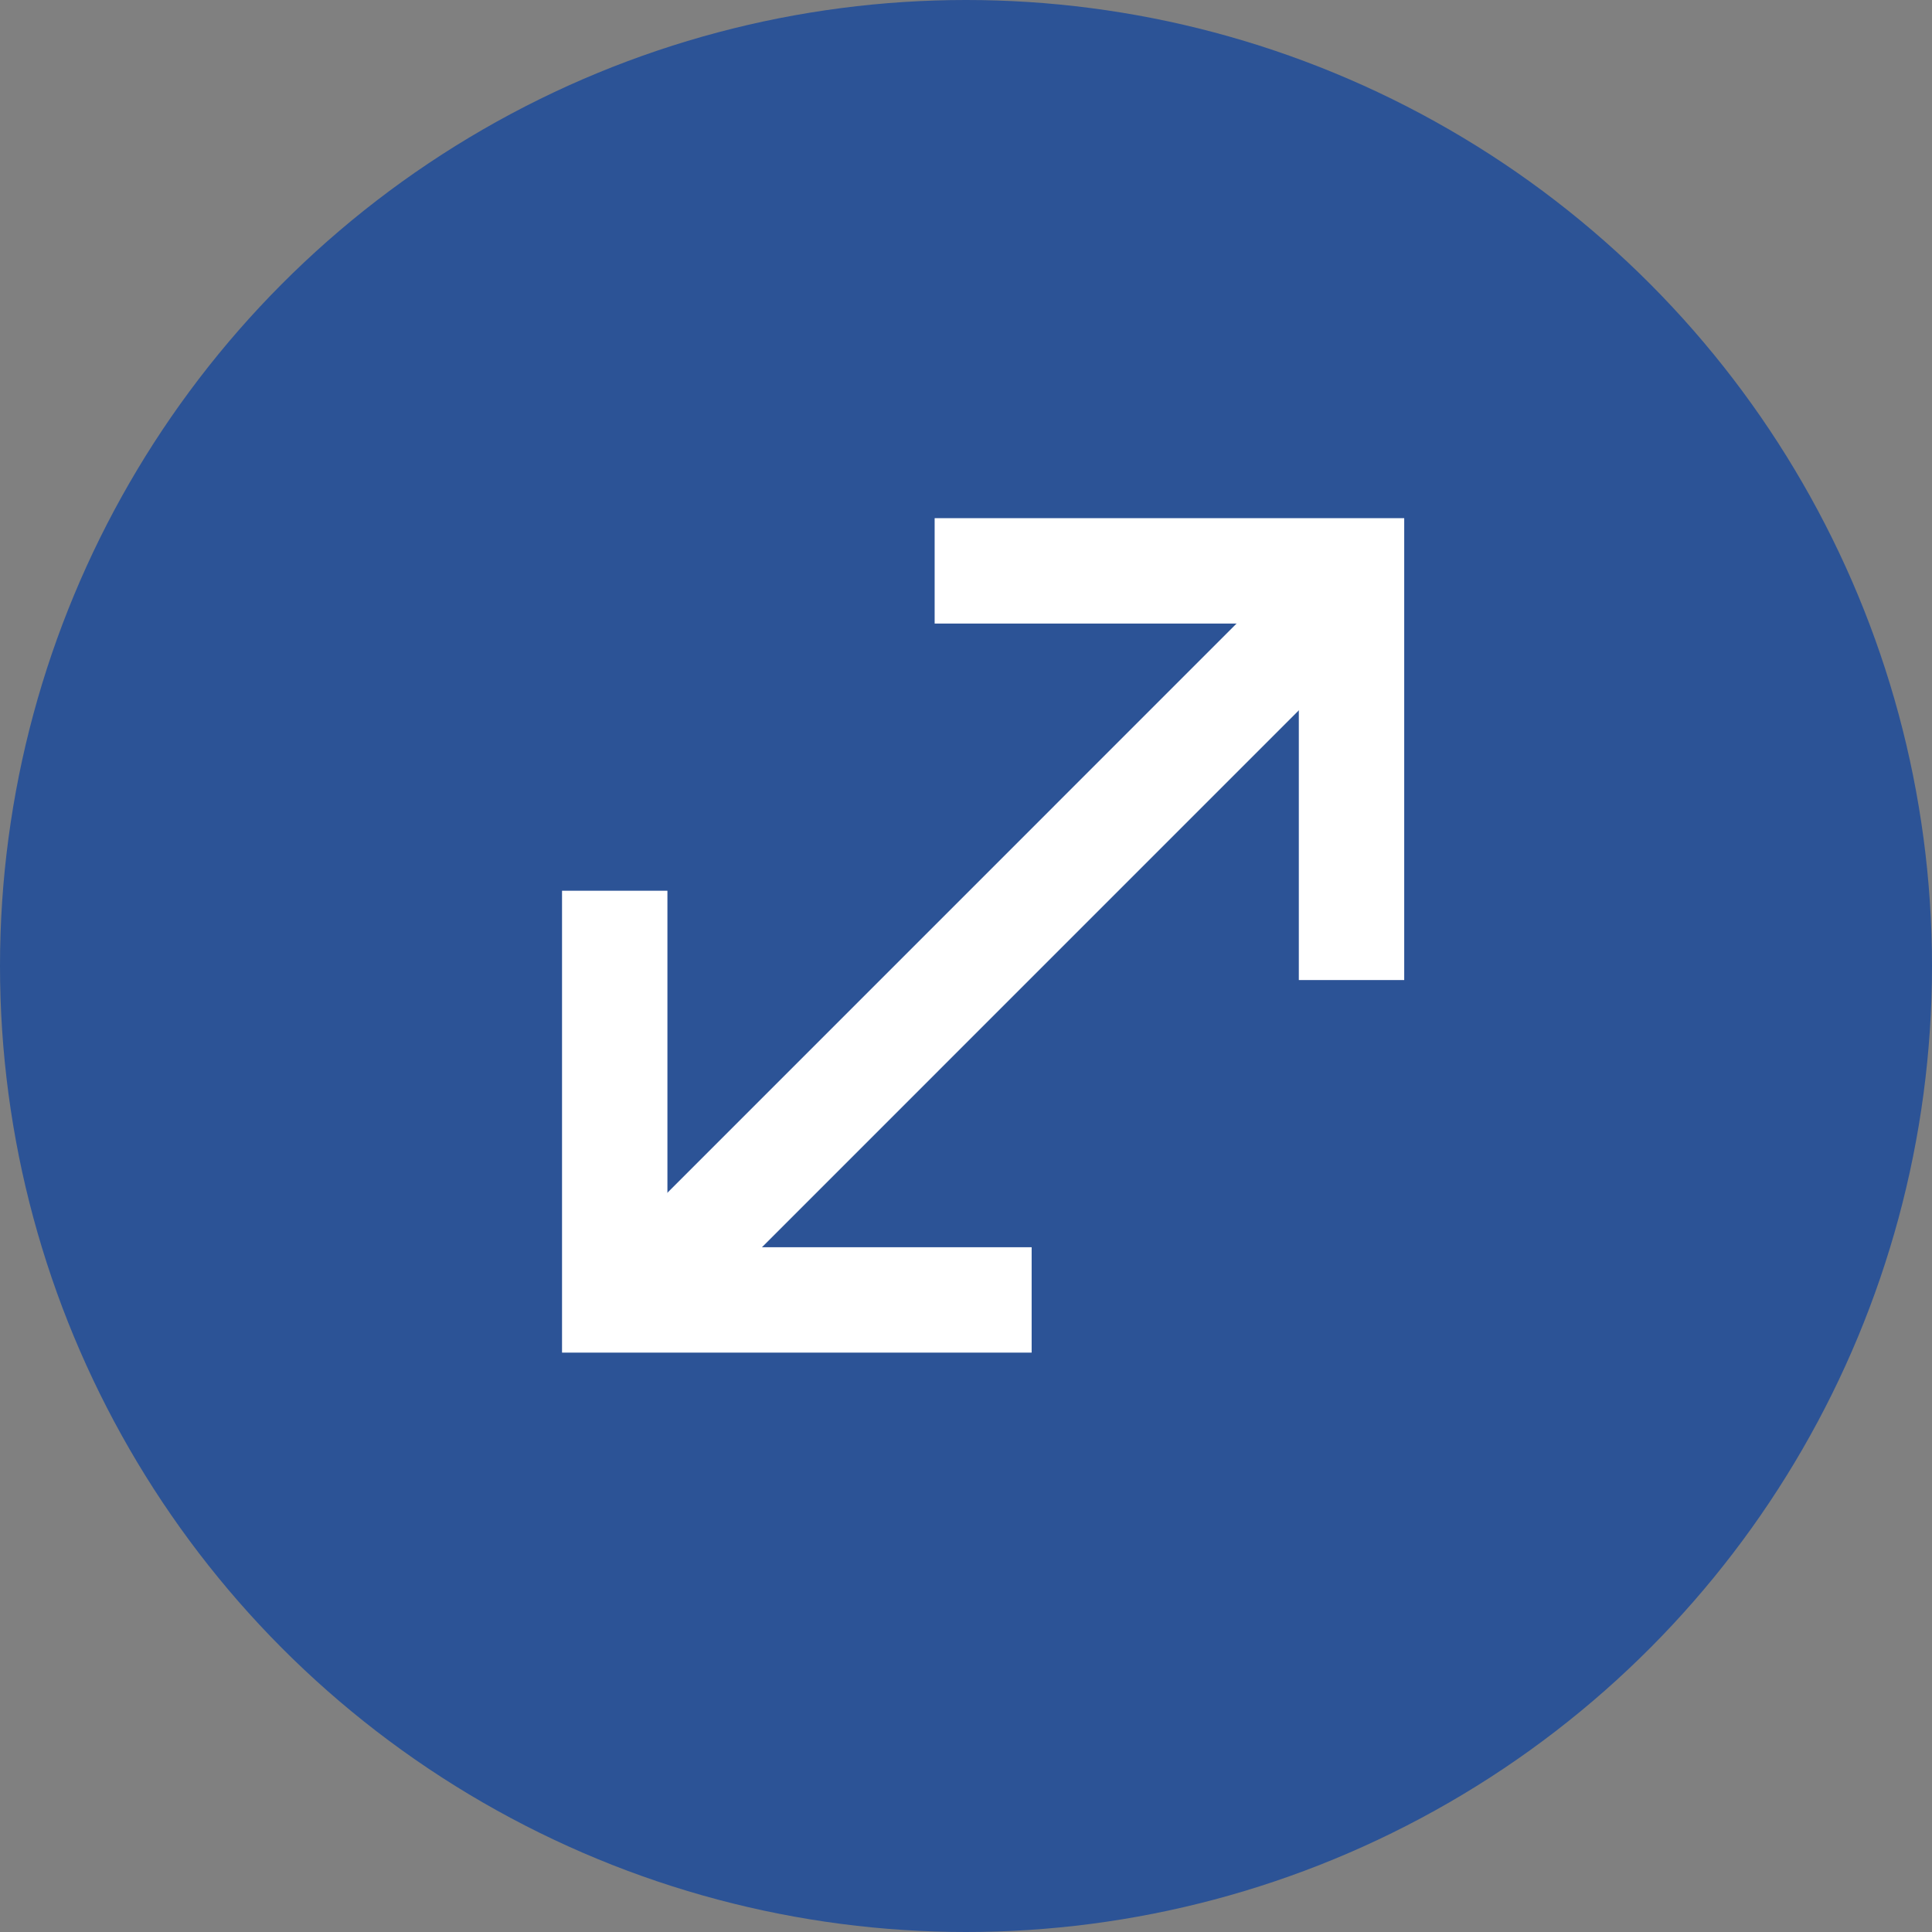
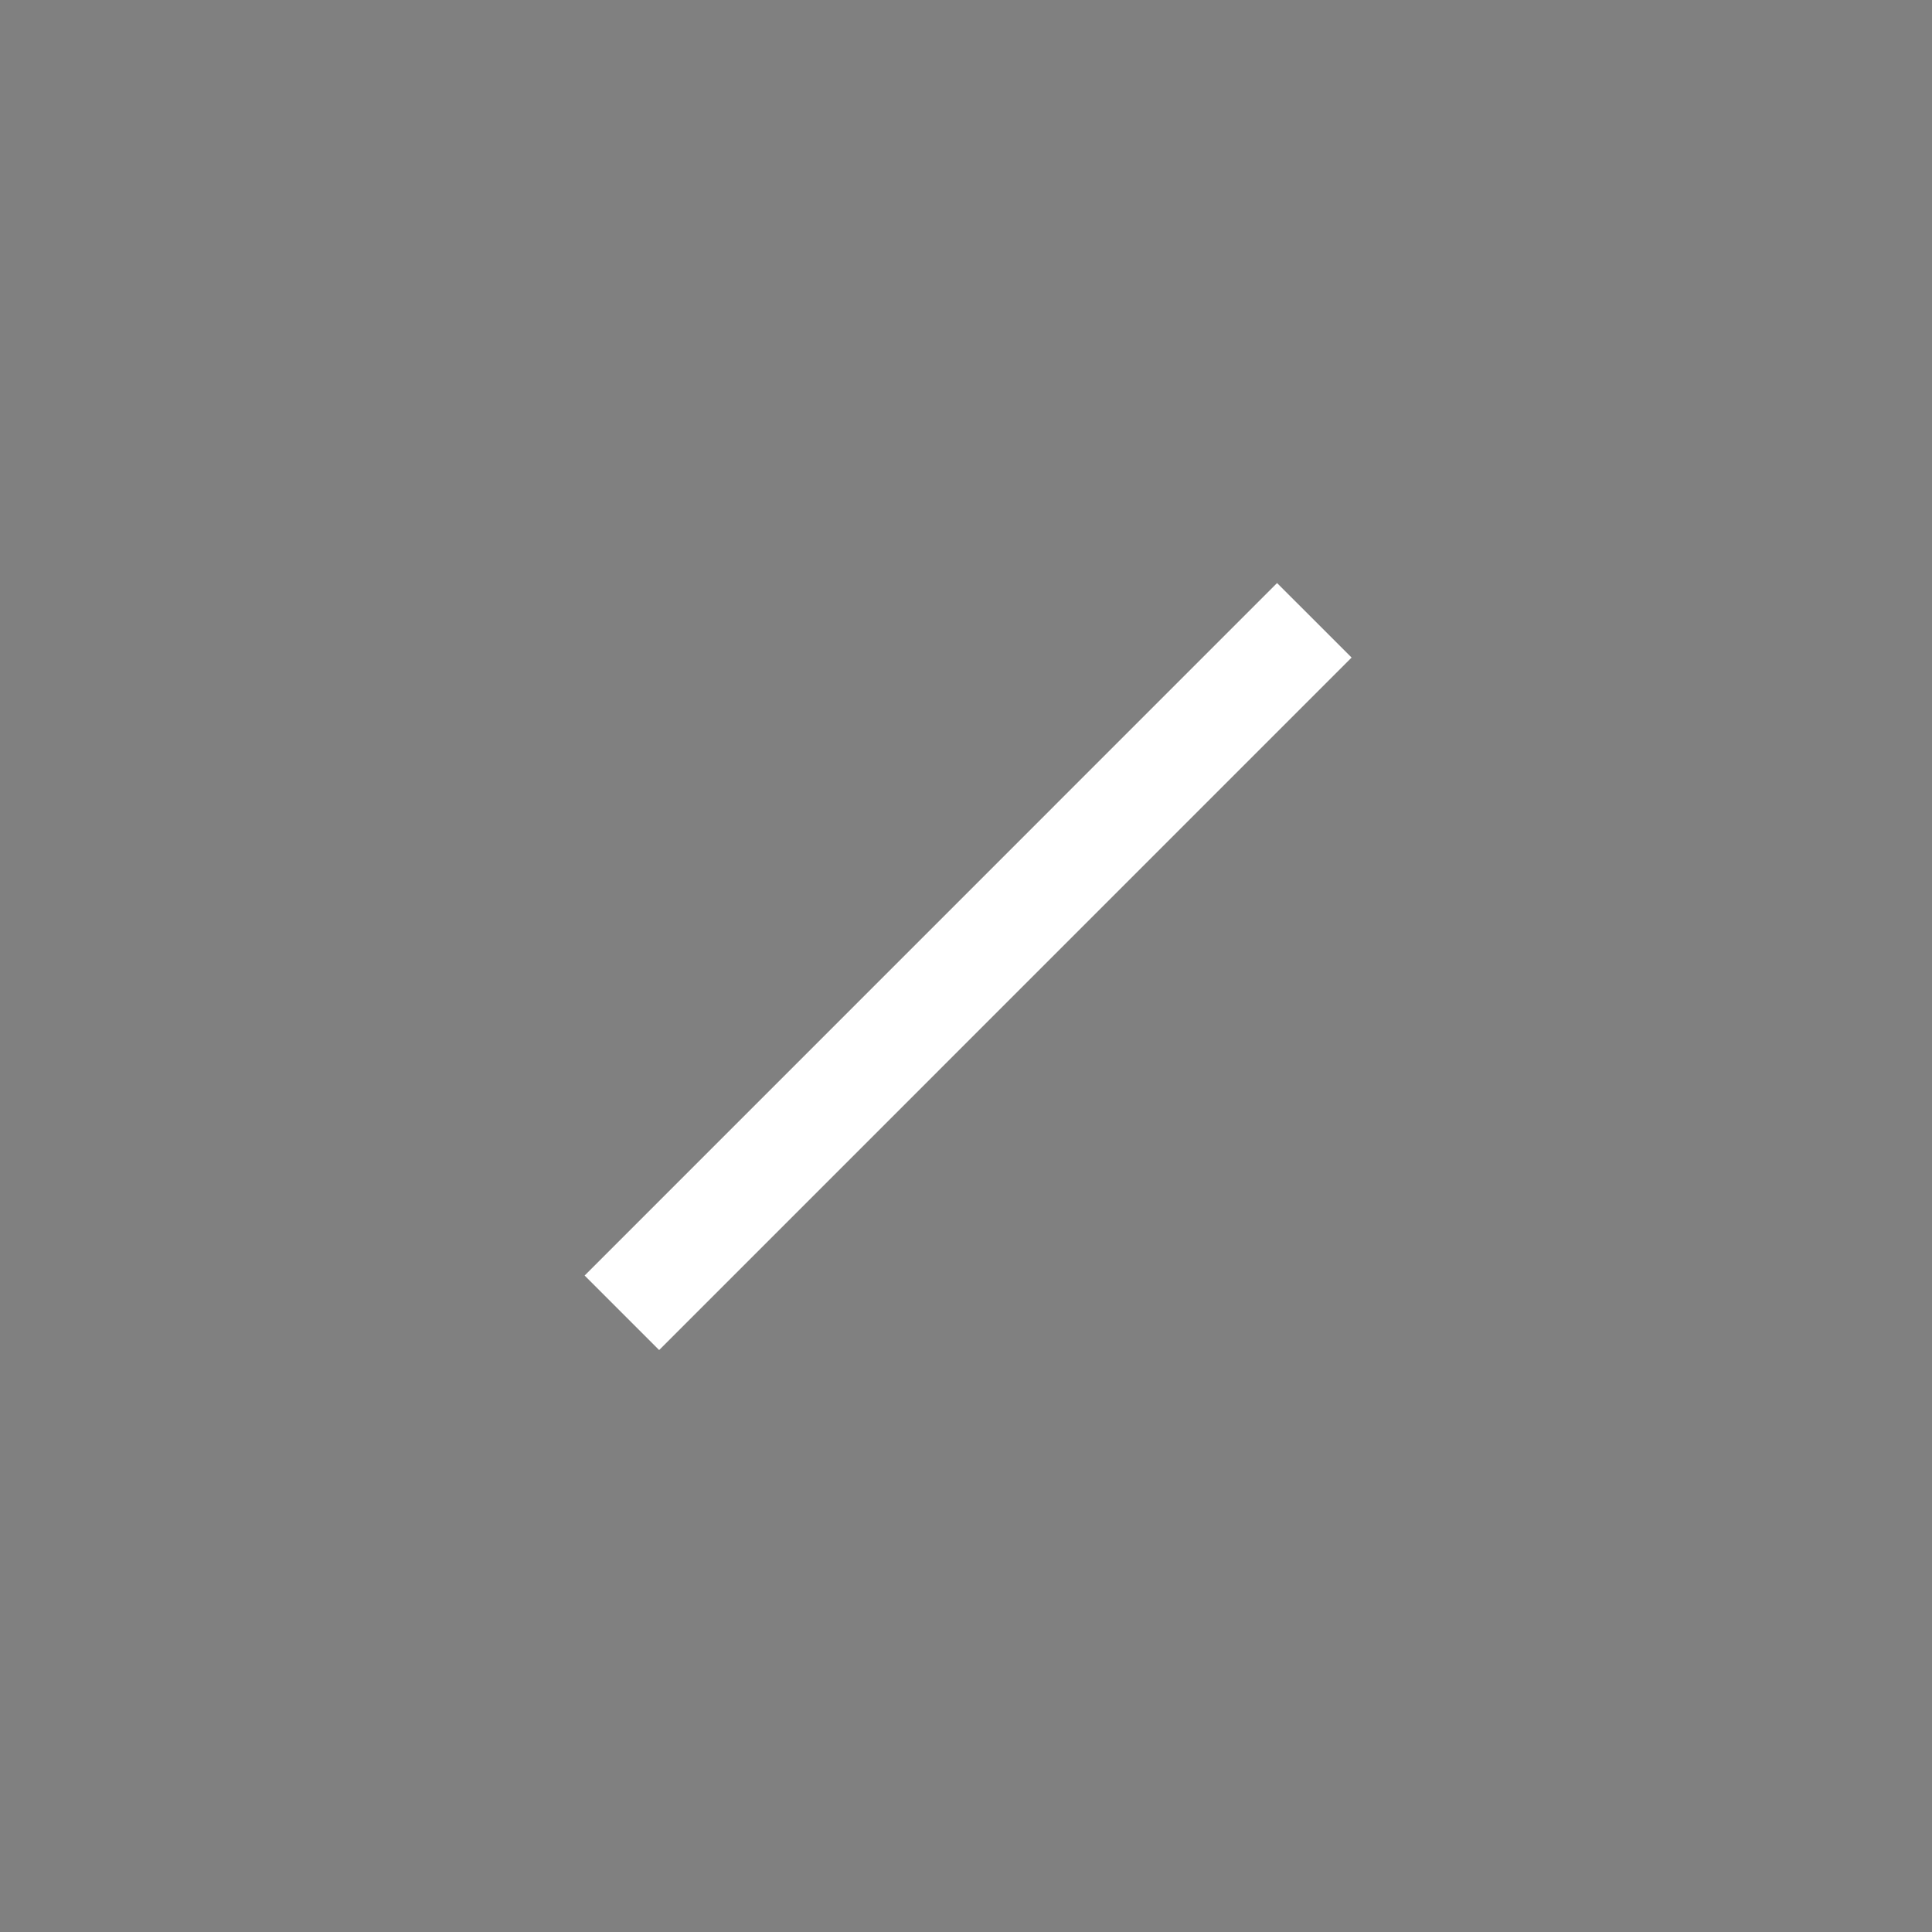
<svg xmlns="http://www.w3.org/2000/svg" width="44px" height="44px" viewBox="0 0 44 44" version="1.1">
  <rect x="0" y="0" width="44" height="44" fill="#808080" stroke="none" />
  <title>icons/icon-info-chapter-3</title>
  <desc>Created with Sketch.</desc>
  <g id="Page-1" stroke="none" stroke-width="1" fill="none" fill-rule="evenodd">
    <g id="icons/icon-info-chapter-3">
      <g id="icon-info-hover">
-         <circle id="Oval" fill="#2C5396" cx="22" cy="22" r="22" />
        <g id="Group-3" transform="translate(14, 13)" stroke="#FFFFFF" stroke-width="2.4">
-           <polyline id="Path-3" points="0 7.286 0 16.605 9.495 16.605" />
-           <polyline id="Path-3" transform="translate(12.033, 4.66) scale(-1, -1) translate(-12.033, -4.66) " points="7.286 0 7.286 9.319 16.78 9.319" />
          <path d="M0.163,16.898 L15.933,1.127" id="Path-4" />
        </g>
      </g>
    </g>
  </g>
</svg>